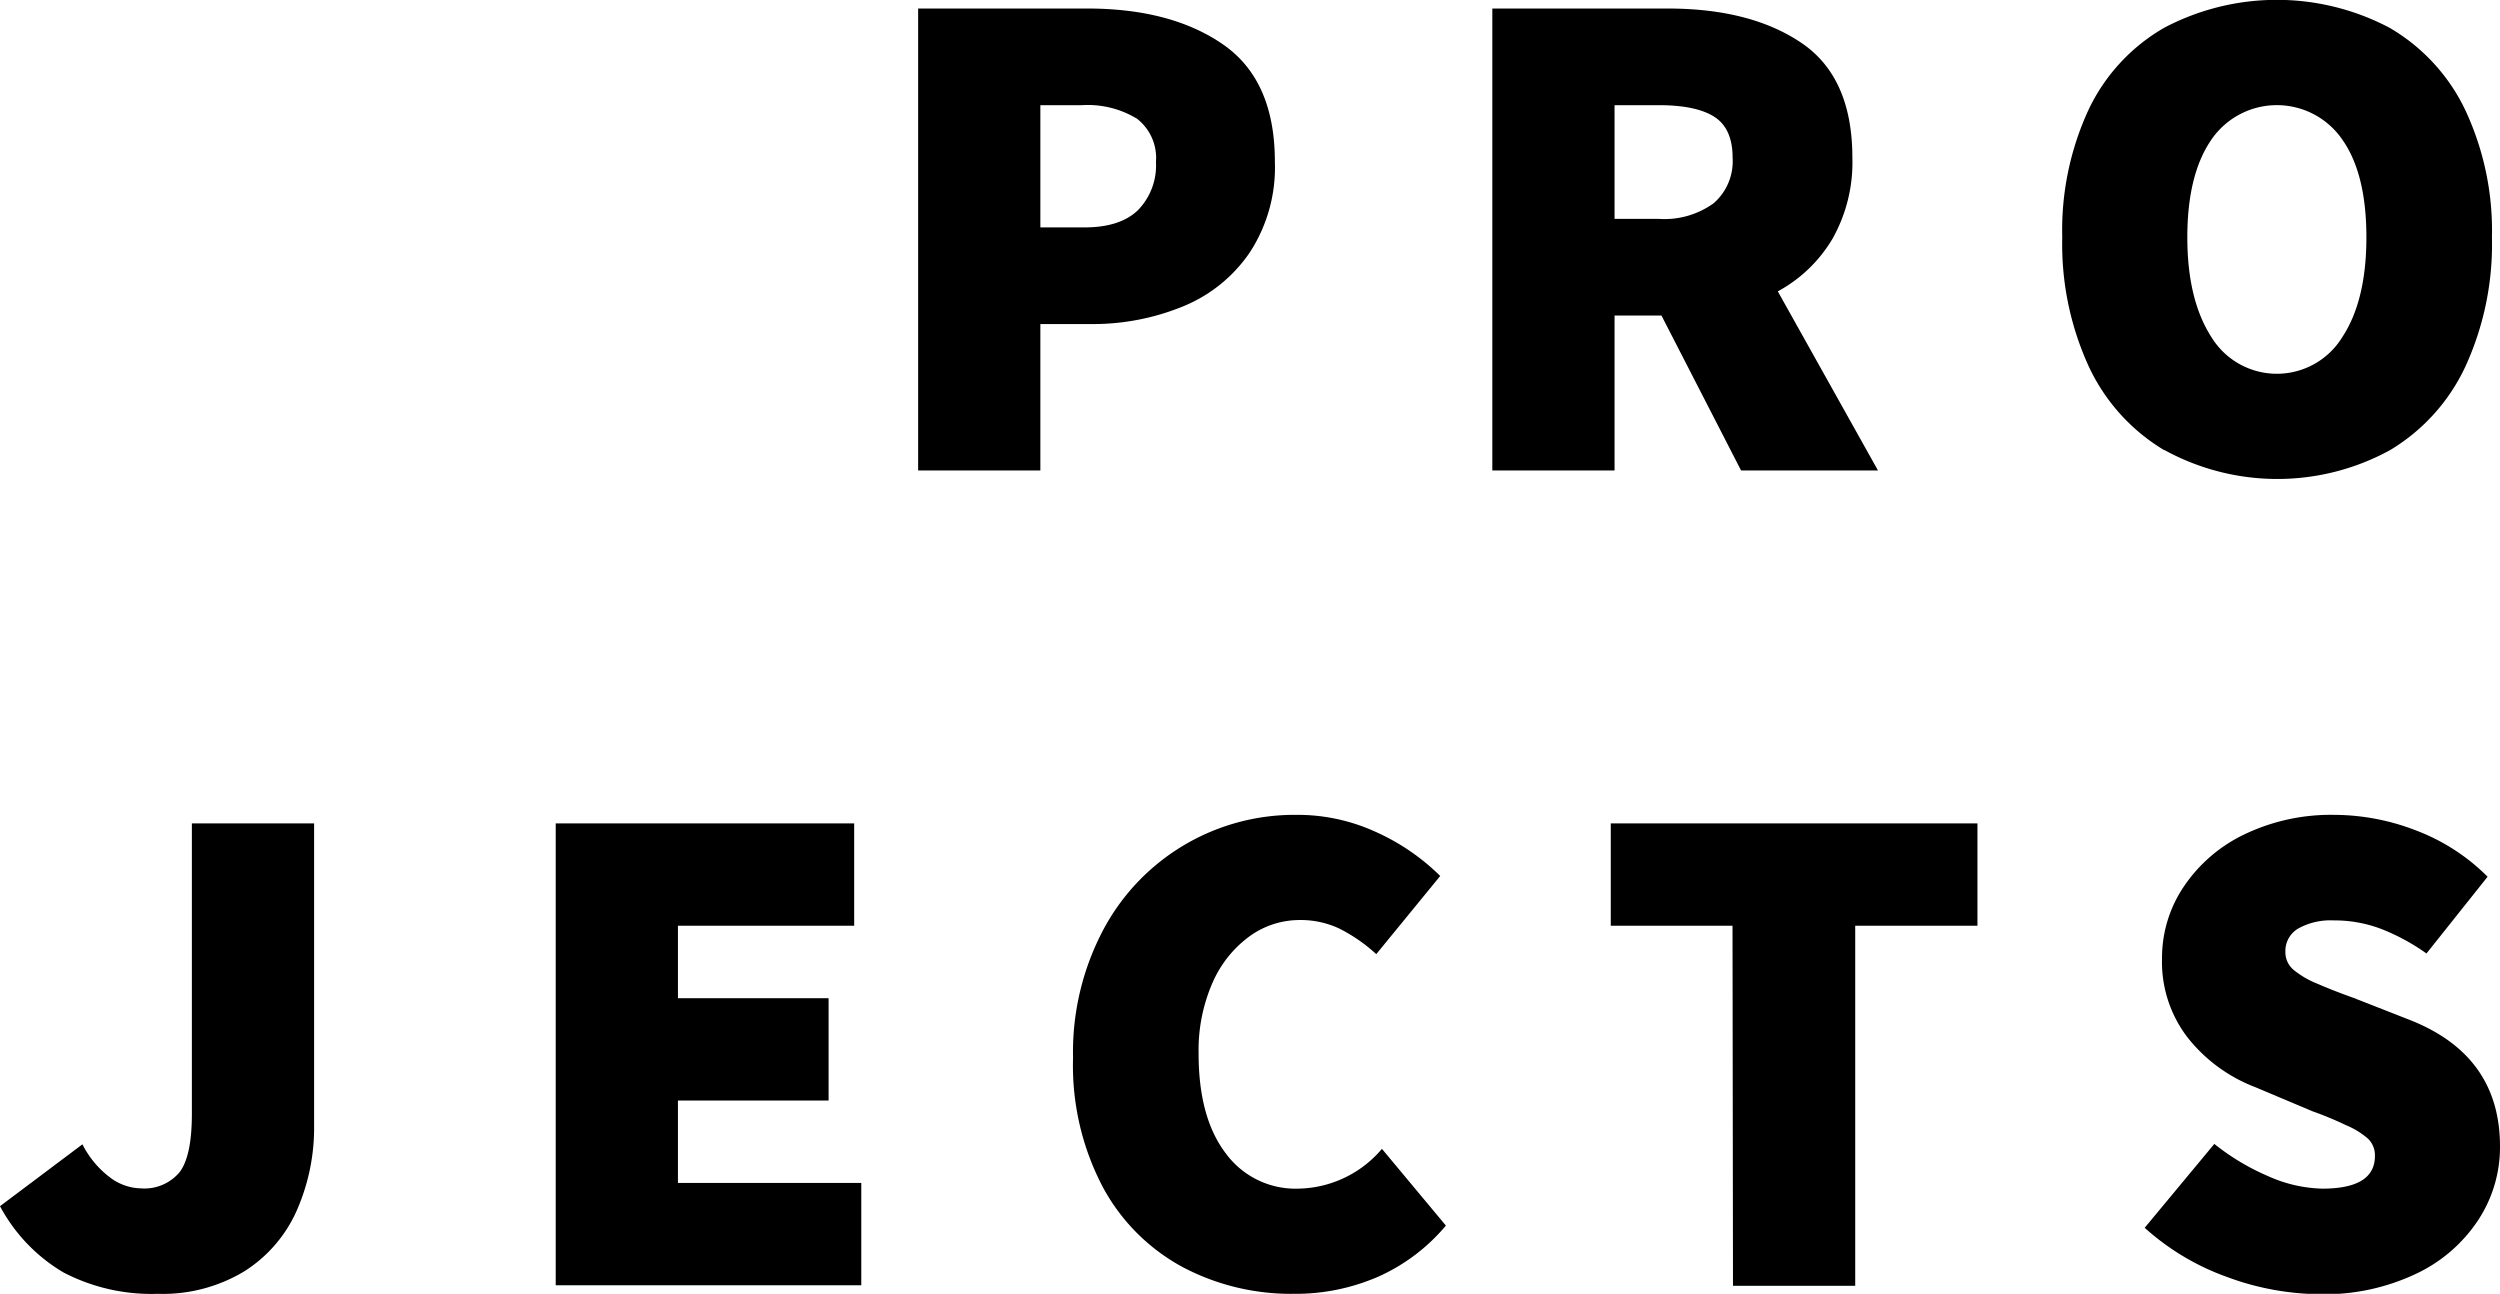
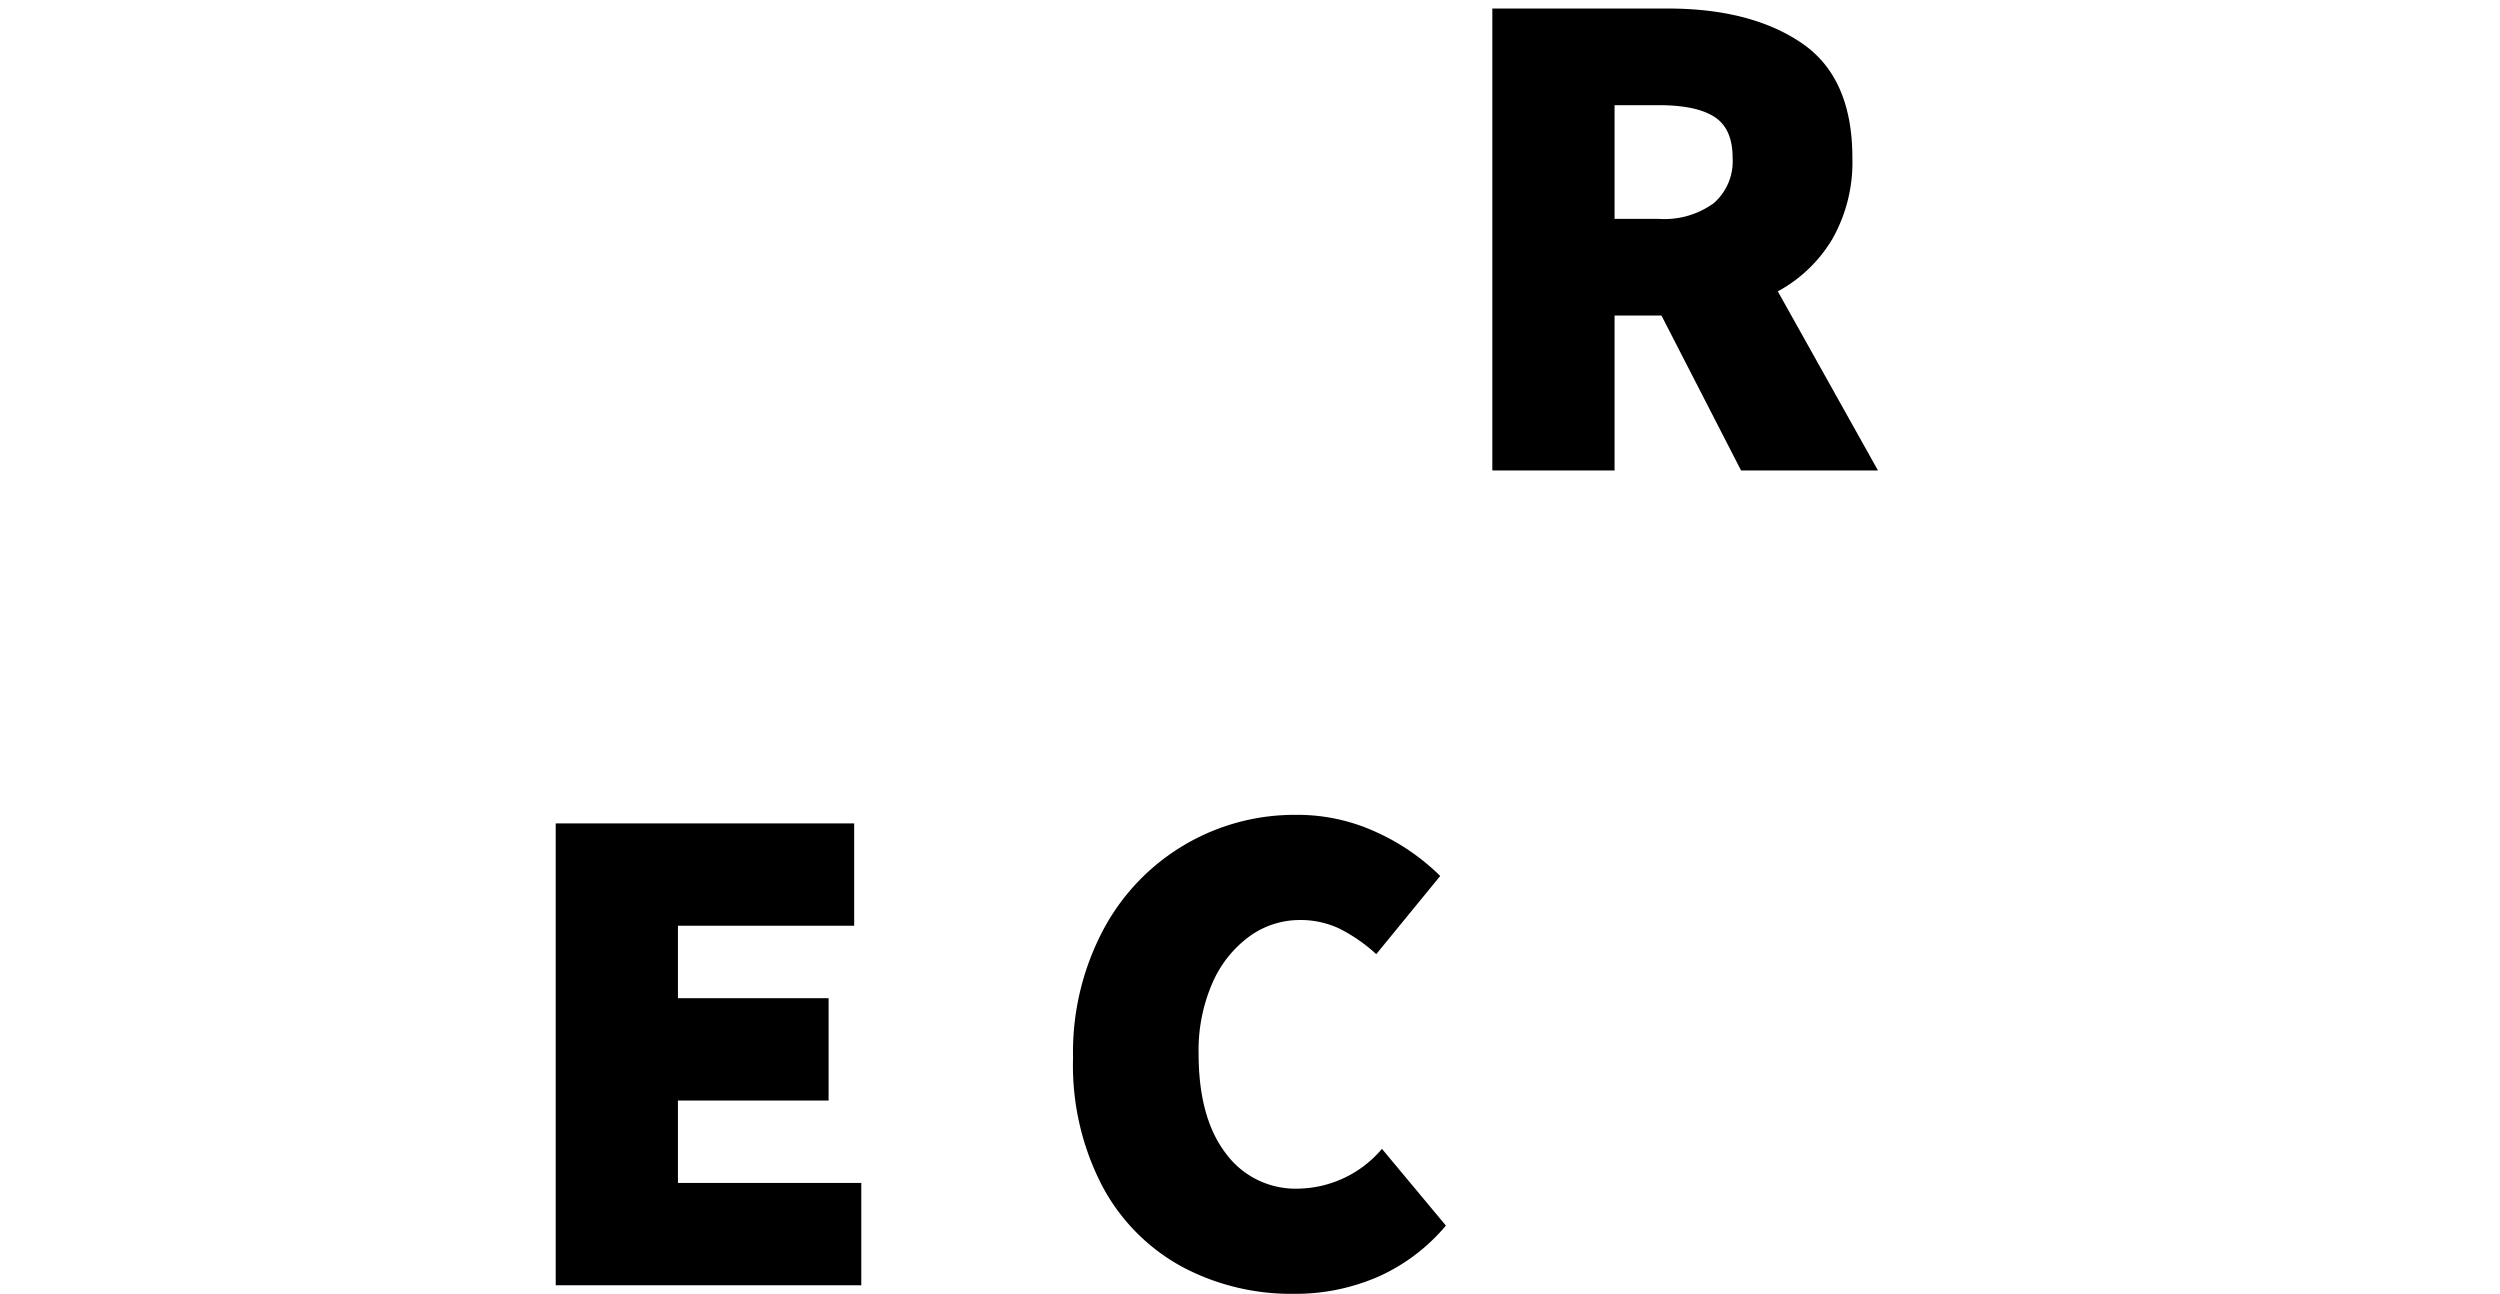
<svg xmlns="http://www.w3.org/2000/svg" id="Layer_1" data-name="Layer 1" viewBox="0 0 263.85 136.55">
  <title>banners_typography</title>
-   <path d="M96.9.9h17.85q8.85,0,14.33,3.79t5.47,12.41a16.39,16.39,0,0,1-2.66,9.56,15.67,15.67,0,0,1-7.09,5.7,25.09,25.09,0,0,1-9.75,1.84H109.8V49.65H96.9ZM114.45,24q3.75,0,5.63-1.8A6.74,6.74,0,0,0,122,17.1a5.24,5.24,0,0,0-2-4.57,10,10,0,0,0-5.82-1.43H109.8V24Z" />
  <path d="M183.75,49.65l-8.4-16.35H170.4V49.65H157.5V.9H176q8.78,0,14.14,3.64t5.36,12.11a16.42,16.42,0,0,1-2.1,8.55,15,15,0,0,1-5.77,5.55l10.57,18.9ZM170.4,23.1h4.65a8.88,8.88,0,0,0,5.81-1.65,5.87,5.87,0,0,0,2-4.8q0-3.07-1.91-4.31t-5.89-1.24H170.4Z" />
-   <path d="M228.41,47.51a20.25,20.25,0,0,1-7.95-8.81,30.94,30.94,0,0,1-2.81-13.65,30.23,30.23,0,0,1,2.81-13.54,19.71,19.71,0,0,1,7.95-8.58,25.47,25.47,0,0,1,23.78,0,20,20,0,0,1,7.95,8.59A30,30,0,0,1,263,25.05a30.94,30.94,0,0,1-2.81,13.65,20.25,20.25,0,0,1-7.95,8.81,24.77,24.77,0,0,1-23.78,0ZM247.2,35.59q2.55-3.87,2.55-10.54t-2.51-10.27a8.38,8.38,0,0,0-13.88,0q-2.51,3.68-2.51,10.27t2.55,10.54a8.1,8.1,0,0,0,13.8,0Z" />
-   <path d="M6.71,134.3a17.91,17.91,0,0,1-6.71-7l8.7-6.53a10,10,0,0,0,2.85,3.45,5.59,5.59,0,0,0,3.3,1.2,4.85,4.85,0,0,0,4.09-1.69q1.3-1.68,1.31-6.11V86.9h12.9v31.8a21.67,21.67,0,0,1-1.84,9.08,14.53,14.53,0,0,1-5.55,6.41,16.66,16.66,0,0,1-9.11,2.36A20.1,20.1,0,0,1,6.71,134.3Z" />
  <path d="M58.65,86.9h31.5V97.7H71.55v7.65h15.9v10.8H71.55v8.7H90.9v10.8H58.65Z" />
  <path d="M124.84,133.74a20.78,20.78,0,0,1-8.44-8.44,27.55,27.55,0,0,1-3.15-13.65A27.59,27.59,0,0,1,116.51,98,22.85,22.85,0,0,1,136.8,86a19.8,19.8,0,0,1,8.4,1.8A23.18,23.18,0,0,1,152,92.45l-6.75,8.25a17.19,17.19,0,0,0-3.9-2.7,9.58,9.58,0,0,0-4.2-.9,9,9,0,0,0-5.29,1.73,12,12,0,0,0-3.9,4.91,17.79,17.79,0,0,0-1.46,7.46q0,6.75,2.85,10.5a9.12,9.12,0,0,0,7.65,3.75,11.82,11.82,0,0,0,8.85-4.2l6.75,8.1a19.94,19.94,0,0,1-7.16,5.4,21.83,21.83,0,0,1-8.89,1.8A24.47,24.47,0,0,1,124.84,133.74Z" />
-   <path d="M182.85,97.7H170V86.9h38.7V97.7h-12.9v38h-12.9Z" />
-   <path d="M235.09,134.79a26.08,26.08,0,0,1-8.74-5.21l7.35-8.85a24.61,24.61,0,0,0,5.7,3.41,14.7,14.7,0,0,0,5.7,1.31q5.55,0,5.55-3.45a2.43,2.43,0,0,0-.75-1.84,8.58,8.58,0,0,0-2.33-1.42c-1-.48-2.22-1-3.52-1.46L238,114.73a16.67,16.67,0,0,1-7.08-5.18,13.07,13.07,0,0,1-2.74-8.4,13.42,13.42,0,0,1,2.32-7.61A16,16,0,0,1,237,88a21.09,21.09,0,0,1,9.34-2A24,24,0,0,1,255,87.65a21.28,21.28,0,0,1,7.54,4.88l-6.45,8.1A22.11,22.11,0,0,0,251.21,98a13.89,13.89,0,0,0-4.91-.86,7,7,0,0,0-3.75.86,2.74,2.74,0,0,0-1.35,2.44,2.43,2.43,0,0,0,.82,1.88,9.48,9.48,0,0,0,2.55,1.5c1.15.5,2.43,1,3.83,1.5l5.92,2.32q9.53,3.75,9.53,13.35a14,14,0,0,1-2.29,7.76,16,16,0,0,1-6.6,5.7,22.54,22.54,0,0,1-10.16,2.14A28.71,28.71,0,0,1,235.09,134.79Z" />
</svg>